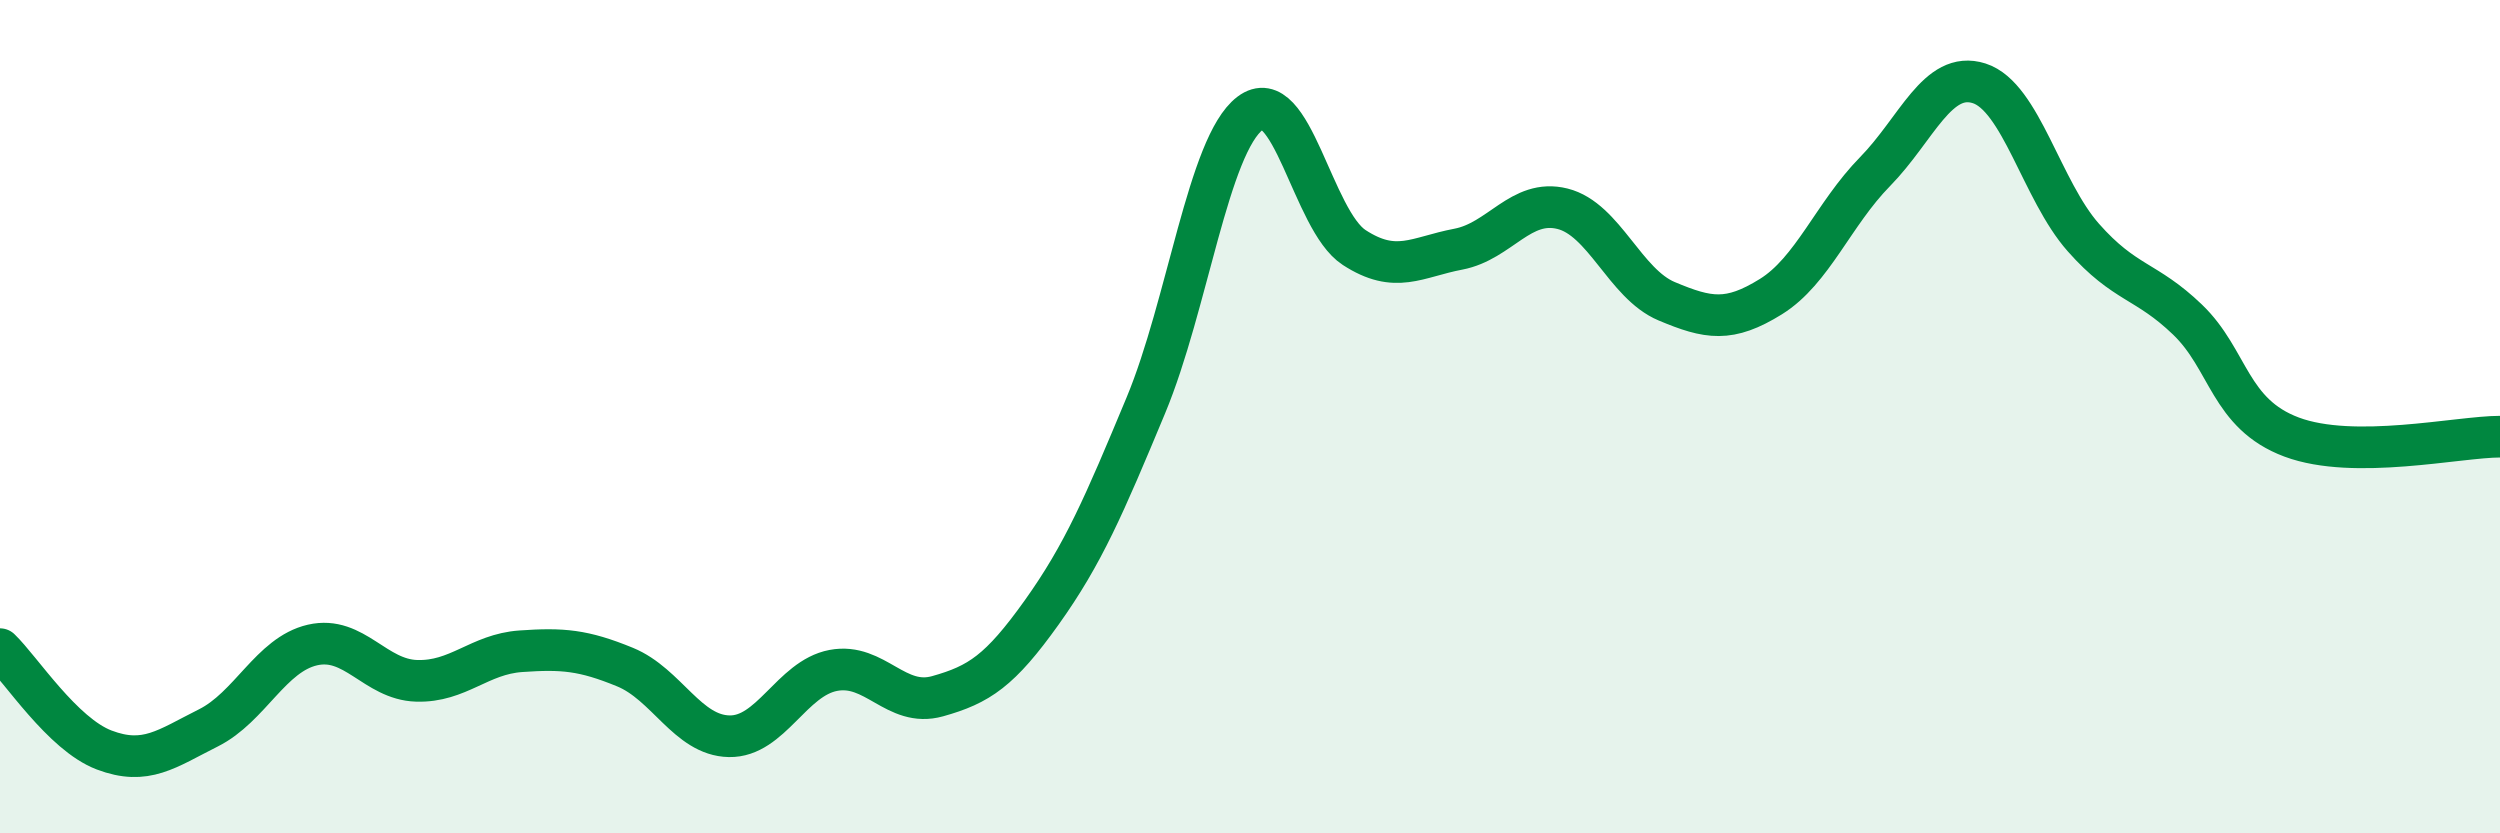
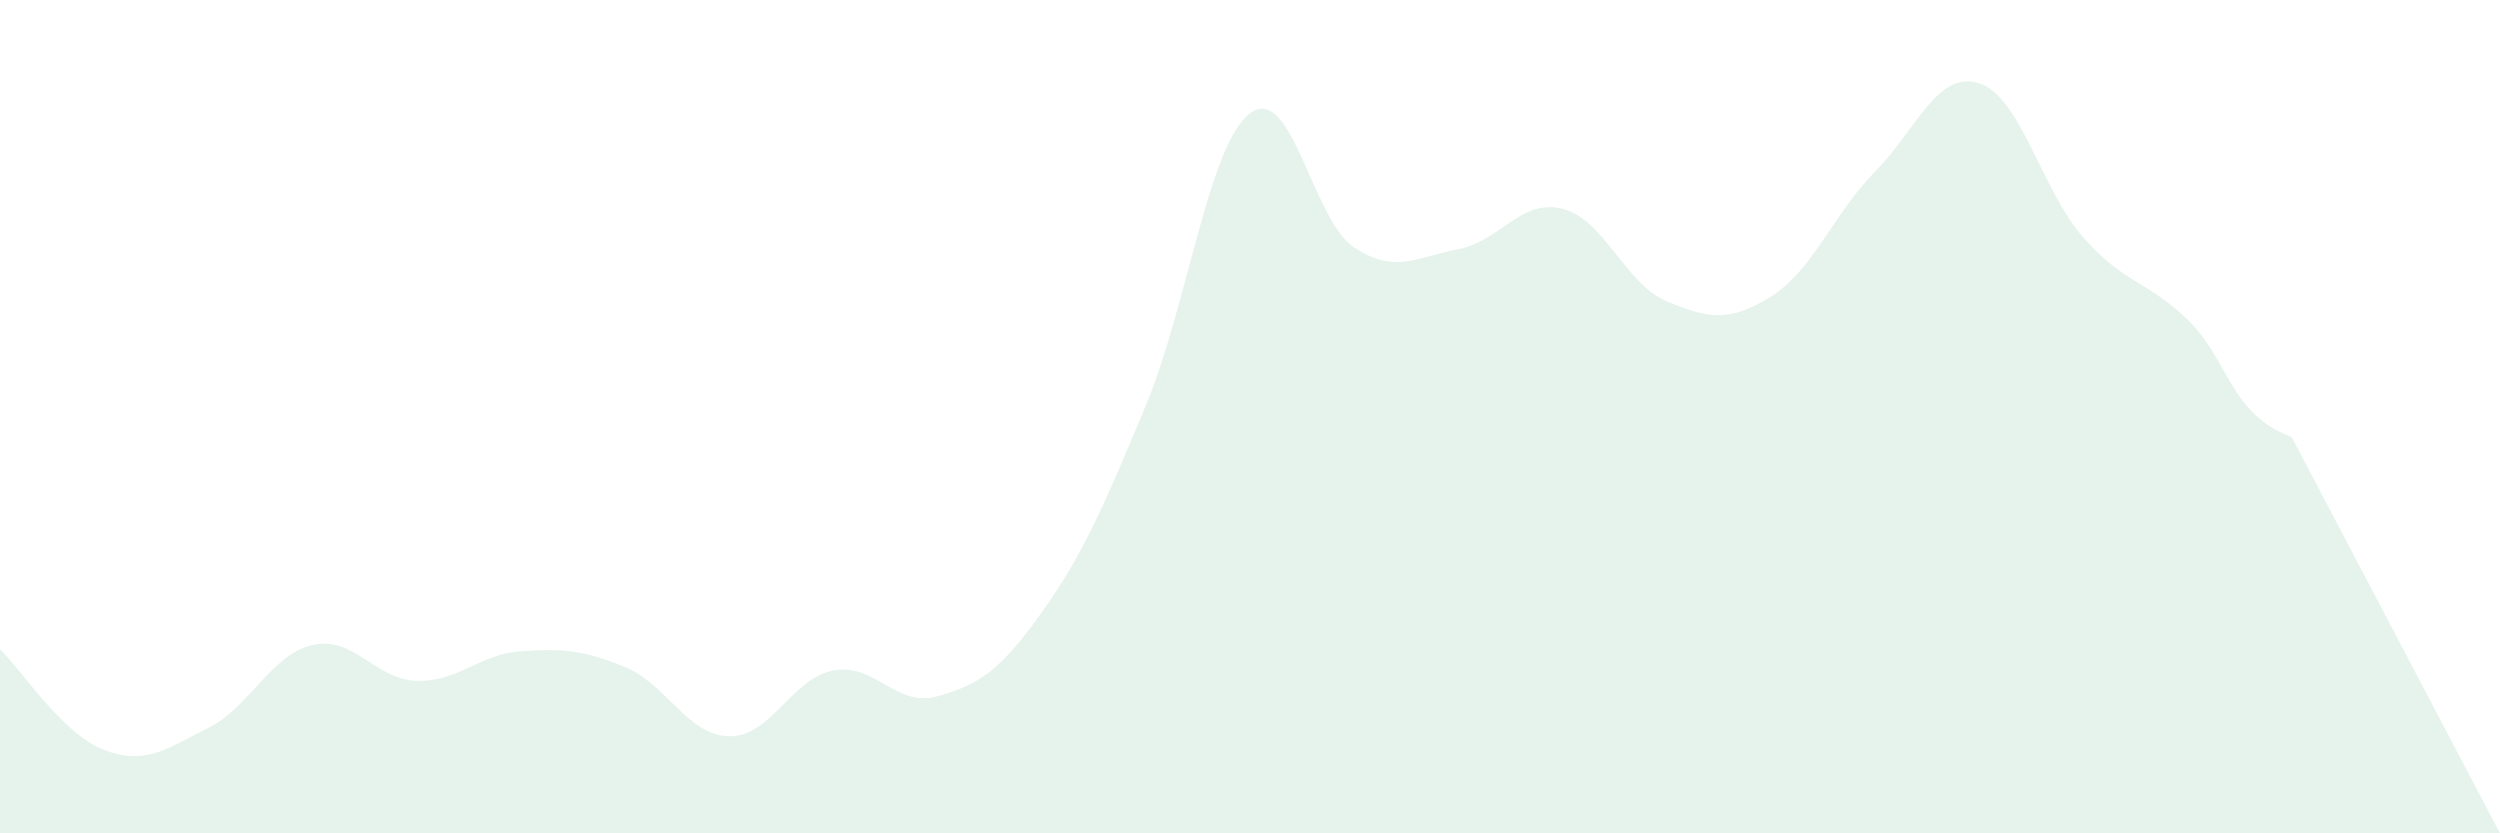
<svg xmlns="http://www.w3.org/2000/svg" width="60" height="20" viewBox="0 0 60 20">
-   <path d="M 0,15.58 C 0.5,16.06 1.5,17.62 2.5,18 C 3.5,18.38 4,17.97 5,17.47 C 6,16.97 6.5,15.71 7.5,15.48 C 8.5,15.25 9,16.31 10,16.34 C 11,16.37 11.5,15.7 12.5,15.63 C 13.5,15.56 14,15.6 15,16.01 C 16,16.42 16.5,17.65 17.5,17.67 C 18.5,17.69 19,16.28 20,16.09 C 21,15.9 21.5,16.99 22.5,16.71 C 23.5,16.43 24,16.1 25,14.7 C 26,13.3 26.5,12.13 27.5,9.73 C 28.5,7.33 29,3.48 30,2.72 C 31,1.96 31.5,5.29 32.5,5.94 C 33.5,6.59 34,6.17 35,5.98 C 36,5.79 36.5,4.76 37.5,5.01 C 38.5,5.26 39,6.81 40,7.23 C 41,7.65 41.5,7.74 42.5,7.12 C 43.5,6.5 44,5.14 45,4.12 C 46,3.1 46.5,1.68 47.5,2 C 48.5,2.32 49,4.57 50,5.7 C 51,6.83 51.5,6.71 52.5,7.67 C 53.5,8.63 53.5,9.93 55,10.49 C 56.5,11.05 59,10.48 60,10.48L60 20L0 20Z" fill="#008740" opacity="0.1" stroke-linecap="round" stroke-linejoin="round" />
-   <path d="M 0,15.58 C 0.5,16.06 1.5,17.62 2.5,18 C 3.5,18.38 4,17.97 5,17.47 C 6,16.97 6.5,15.71 7.5,15.48 C 8.5,15.25 9,16.31 10,16.34 C 11,16.37 11.5,15.7 12.5,15.63 C 13.5,15.56 14,15.6 15,16.01 C 16,16.42 16.5,17.65 17.5,17.67 C 18.5,17.69 19,16.28 20,16.09 C 21,15.9 21.5,16.99 22.5,16.71 C 23.5,16.43 24,16.1 25,14.7 C 26,13.3 26.5,12.13 27.5,9.73 C 28.5,7.33 29,3.48 30,2.72 C 31,1.96 31.5,5.29 32.5,5.94 C 33.5,6.59 34,6.17 35,5.98 C 36,5.79 36.5,4.76 37.5,5.01 C 38.5,5.26 39,6.81 40,7.23 C 41,7.65 41.5,7.74 42.5,7.12 C 43.5,6.5 44,5.14 45,4.12 C 46,3.1 46.5,1.68 47.5,2 C 48.5,2.32 49,4.57 50,5.7 C 51,6.83 51.5,6.71 52.5,7.67 C 53.5,8.63 53.5,9.93 55,10.49 C 56.5,11.05 59,10.48 60,10.48" stroke="#008740" stroke-width="1" fill="none" stroke-linecap="round" stroke-linejoin="round" />
+   <path d="M 0,15.58 C 0.5,16.06 1.5,17.62 2.5,18 C 3.5,18.38 4,17.97 5,17.47 C 6,16.97 6.5,15.71 7.5,15.48 C 8.5,15.25 9,16.31 10,16.34 C 11,16.37 11.5,15.7 12.5,15.63 C 13.5,15.56 14,15.6 15,16.01 C 16,16.42 16.5,17.65 17.5,17.67 C 18.5,17.69 19,16.28 20,16.09 C 21,15.9 21.5,16.99 22.5,16.71 C 23.5,16.43 24,16.1 25,14.7 C 26,13.3 26.5,12.13 27.5,9.73 C 28.5,7.33 29,3.48 30,2.72 C 31,1.96 31.5,5.29 32.5,5.94 C 33.5,6.59 34,6.17 35,5.98 C 36,5.79 36.5,4.76 37.5,5.01 C 38.5,5.26 39,6.81 40,7.23 C 41,7.65 41.5,7.74 42.5,7.12 C 43.5,6.5 44,5.14 45,4.12 C 46,3.1 46.5,1.68 47.5,2 C 48.5,2.32 49,4.57 50,5.7 C 51,6.83 51.5,6.71 52.5,7.67 C 53.5,8.63 53.5,9.93 55,10.49 L60 20L0 20Z" fill="#008740" opacity="0.1" stroke-linecap="round" stroke-linejoin="round" />
</svg>